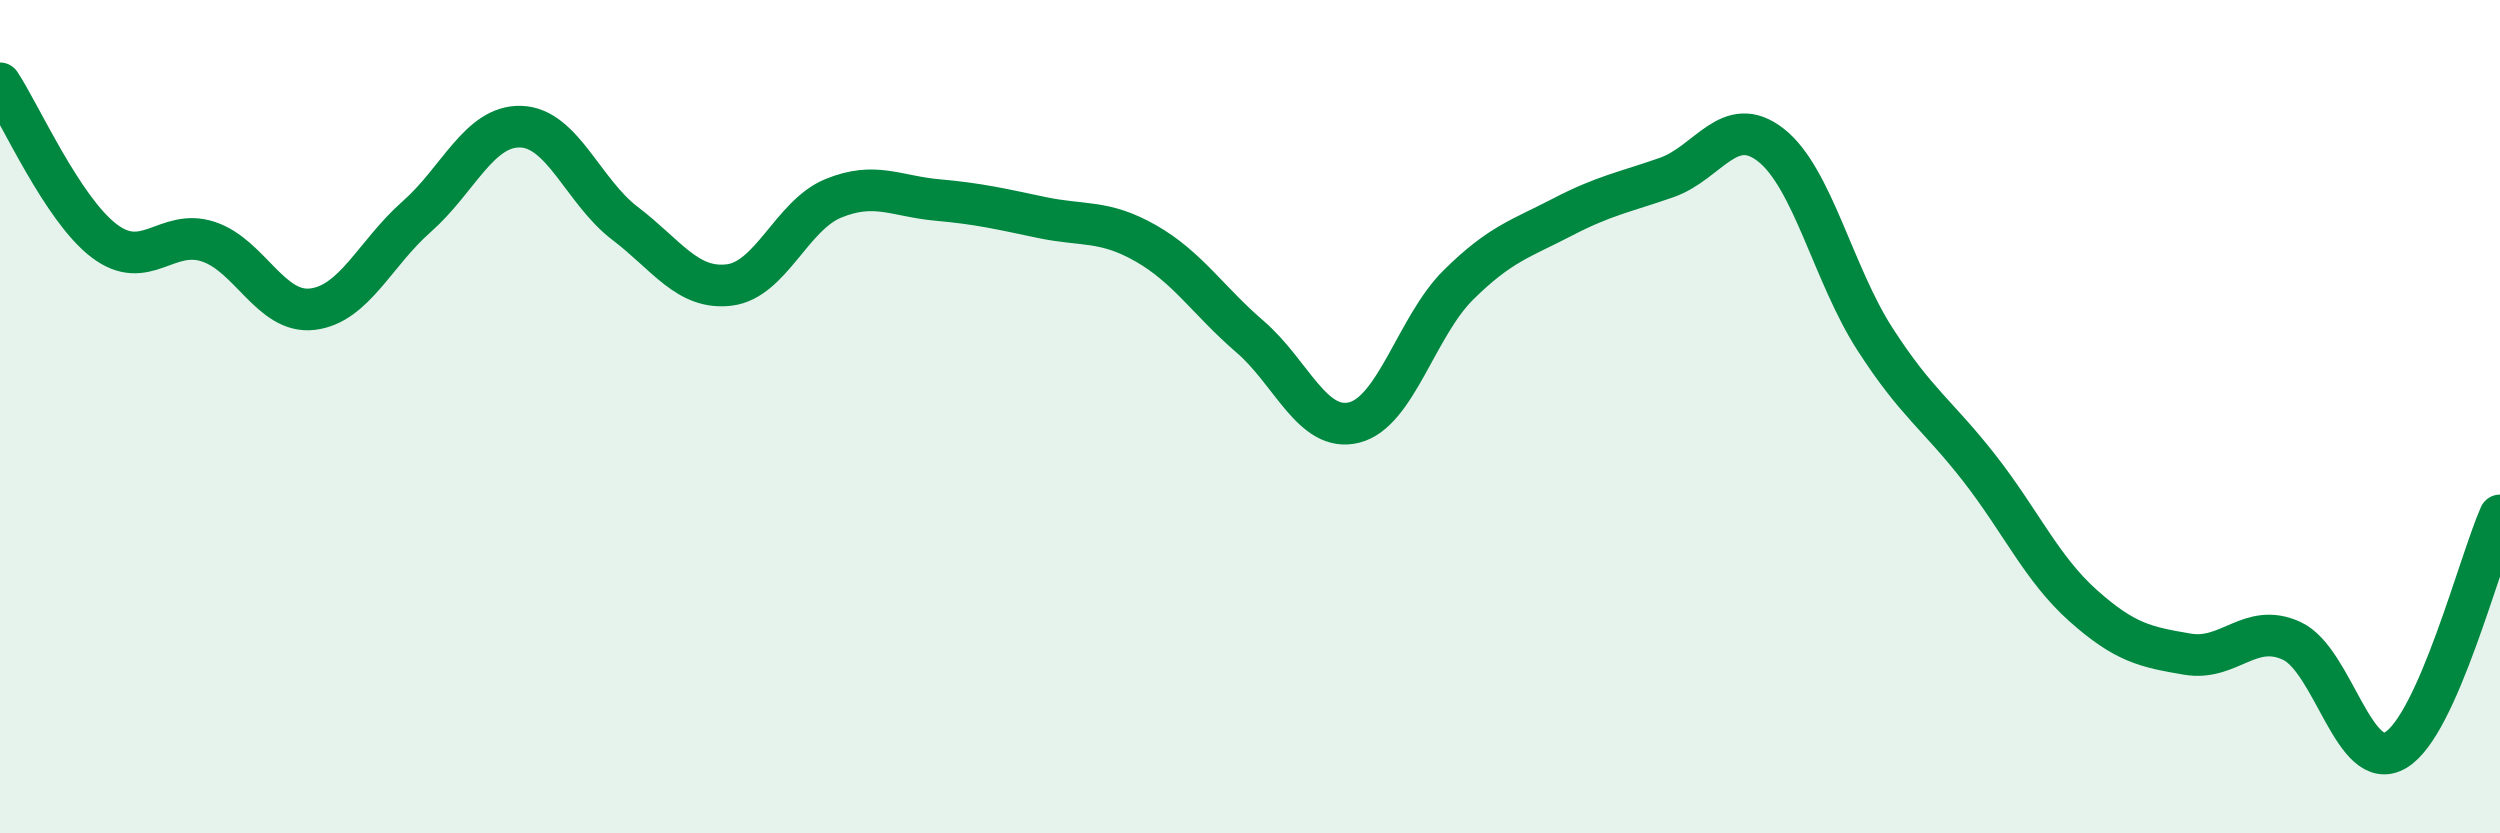
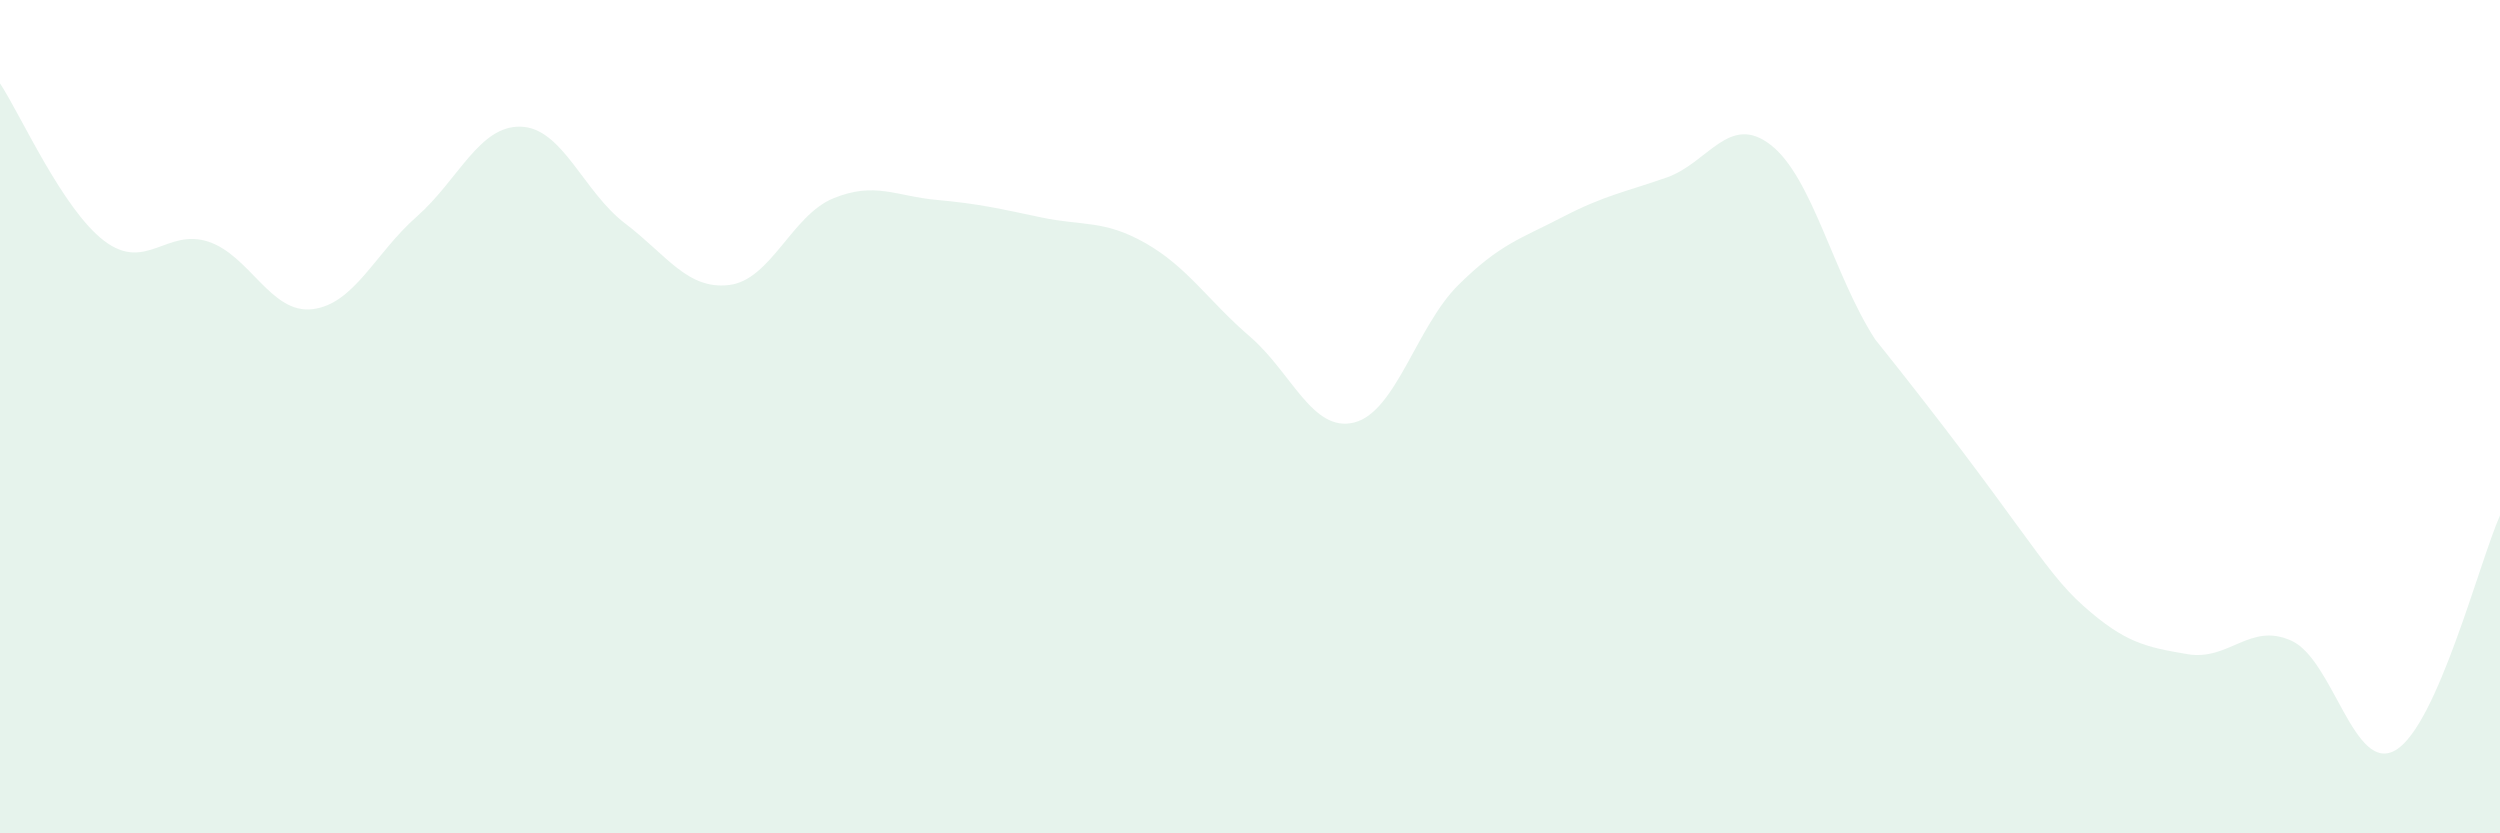
<svg xmlns="http://www.w3.org/2000/svg" width="60" height="20" viewBox="0 0 60 20">
-   <path d="M 0,2 C 0.5,2.76 1.5,5.02 2.5,5.78 C 3.5,6.54 4,5.47 5,5.8 C 6,6.13 6.5,7.54 7.5,7.42 C 8.5,7.3 9,6.08 10,5.2 C 11,4.32 11.5,3.01 12.5,3.04 C 13.5,3.07 14,4.6 15,5.36 C 16,6.12 16.5,6.96 17.5,6.84 C 18.5,6.72 19,5.17 20,4.76 C 21,4.35 21.5,4.71 22.5,4.8 C 23.5,4.89 24,5.01 25,5.22 C 26,5.43 26.5,5.27 27.5,5.84 C 28.5,6.41 29,7.22 30,8.08 C 31,8.94 31.5,10.39 32.5,10.14 C 33.5,9.89 34,7.83 35,6.84 C 36,5.85 36.5,5.73 37.5,5.21 C 38.5,4.69 39,4.61 40,4.26 C 41,3.91 41.5,2.7 42.5,3.48 C 43.5,4.26 44,6.59 45,8.14 C 46,9.69 46.5,9.95 47.5,11.23 C 48.5,12.51 49,13.65 50,14.54 C 51,15.43 51.5,15.53 52.5,15.7 C 53.5,15.87 54,14.92 55,15.38 C 56,15.84 56.5,18.6 57.5,18 C 58.5,17.4 59.5,13.5 60,12.37L60 20L0 20Z" fill="#008740" opacity="0.1" stroke-linecap="round" stroke-linejoin="round" />
-   <path d="M 0,2 C 0.5,2.76 1.5,5.02 2.5,5.78 C 3.5,6.54 4,5.47 5,5.8 C 6,6.13 6.5,7.54 7.5,7.42 C 8.5,7.3 9,6.08 10,5.2 C 11,4.32 11.5,3.01 12.5,3.04 C 13.5,3.07 14,4.6 15,5.36 C 16,6.12 16.5,6.96 17.5,6.84 C 18.5,6.72 19,5.17 20,4.76 C 21,4.35 21.5,4.71 22.5,4.8 C 23.5,4.89 24,5.01 25,5.22 C 26,5.43 26.5,5.27 27.5,5.84 C 28.5,6.41 29,7.22 30,8.08 C 31,8.94 31.5,10.39 32.5,10.14 C 33.5,9.89 34,7.83 35,6.84 C 36,5.85 36.5,5.73 37.5,5.21 C 38.5,4.69 39,4.61 40,4.26 C 41,3.91 41.5,2.7 42.5,3.48 C 43.5,4.26 44,6.59 45,8.14 C 46,9.69 46.5,9.95 47.5,11.23 C 48.5,12.51 49,13.65 50,14.54 C 51,15.43 51.5,15.53 52.5,15.7 C 53.5,15.87 54,14.92 55,15.38 C 56,15.84 56.5,18.6 57.5,18 C 58.5,17.4 59.5,13.5 60,12.37" stroke="#008740" stroke-width="1" fill="none" stroke-linecap="round" stroke-linejoin="round" />
+   <path d="M 0,2 C 0.5,2.76 1.5,5.02 2.5,5.78 C 3.5,6.54 4,5.47 5,5.8 C 6,6.13 6.5,7.54 7.5,7.42 C 8.5,7.3 9,6.08 10,5.2 C 11,4.32 11.5,3.01 12.5,3.04 C 13.5,3.07 14,4.6 15,5.36 C 16,6.12 16.5,6.96 17.5,6.84 C 18.5,6.72 19,5.17 20,4.76 C 21,4.35 21.5,4.71 22.5,4.8 C 23.5,4.89 24,5.01 25,5.22 C 26,5.43 26.5,5.27 27.5,5.84 C 28.5,6.41 29,7.22 30,8.08 C 31,8.94 31.5,10.39 32.5,10.14 C 33.5,9.89 34,7.83 35,6.84 C 36,5.85 36.5,5.73 37.5,5.21 C 38.5,4.69 39,4.61 40,4.26 C 41,3.91 41.5,2.7 42.5,3.48 C 43.5,4.26 44,6.59 45,8.14 C 48.5,12.51 49,13.65 50,14.54 C 51,15.43 51.5,15.53 52.5,15.7 C 53.5,15.87 54,14.92 55,15.38 C 56,15.84 56.5,18.6 57.5,18 C 58.5,17.4 59.5,13.5 60,12.37L60 20L0 20Z" fill="#008740" opacity="0.1" stroke-linecap="round" stroke-linejoin="round" />
</svg>